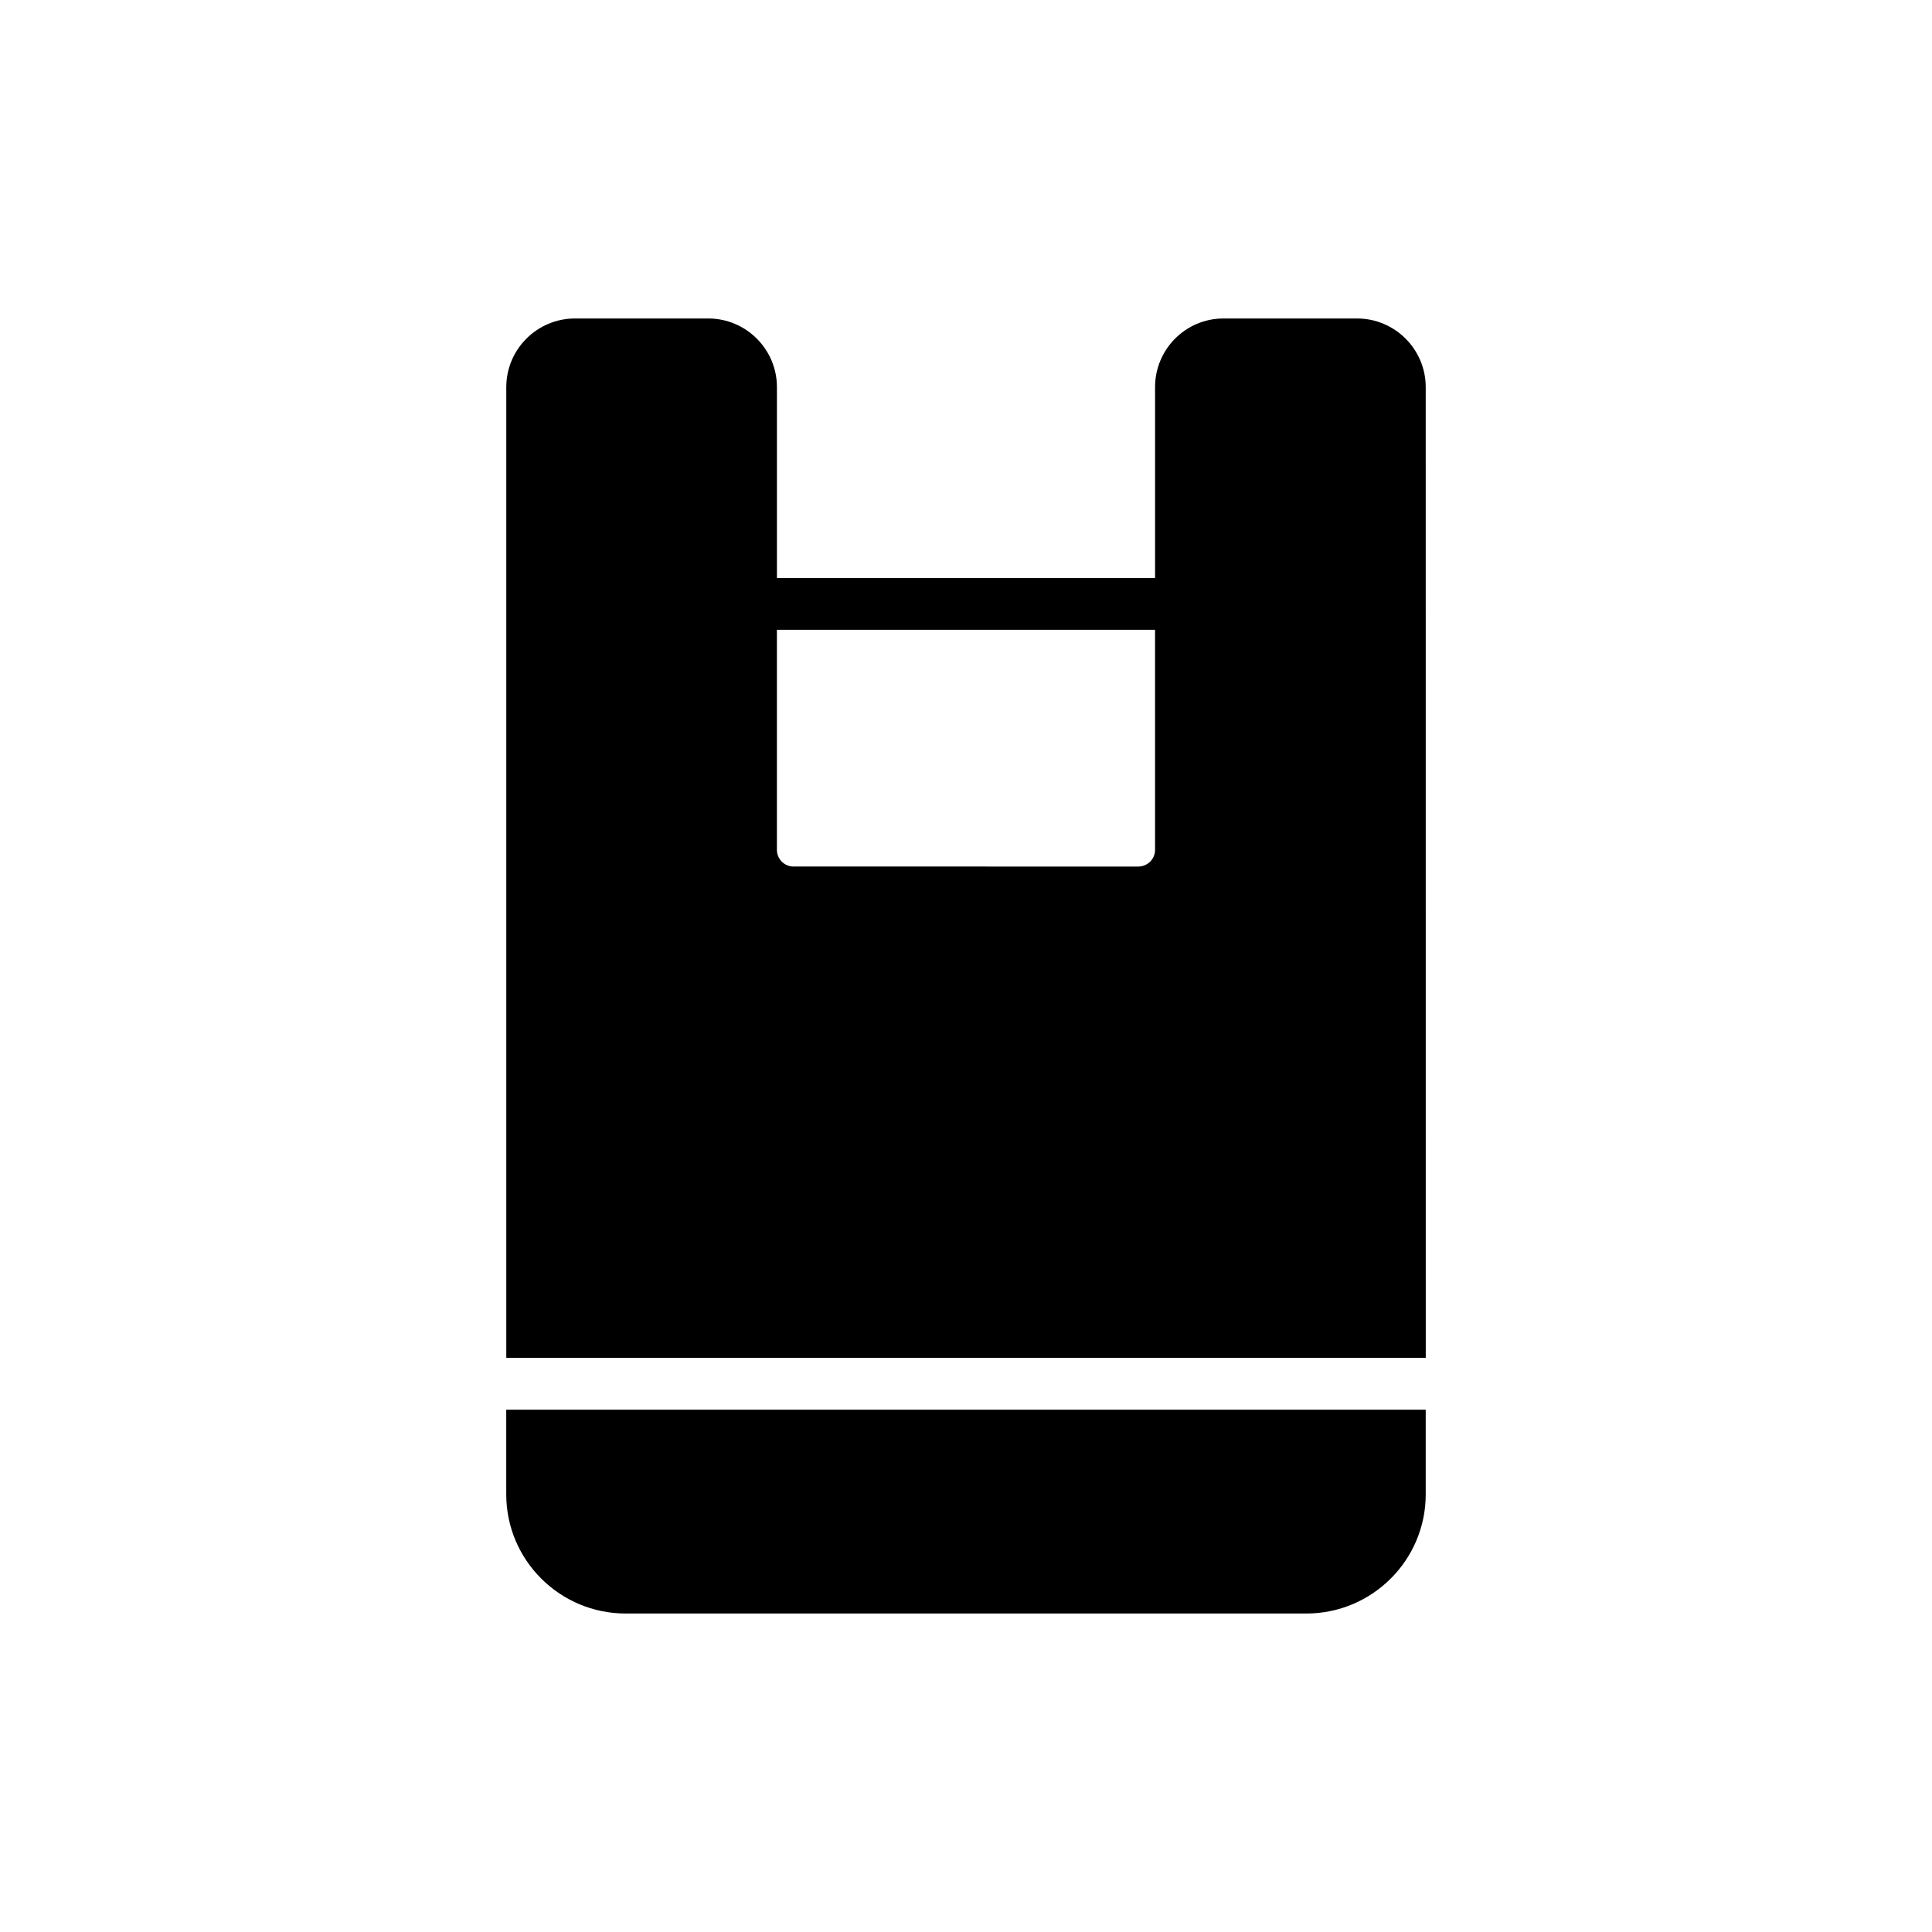
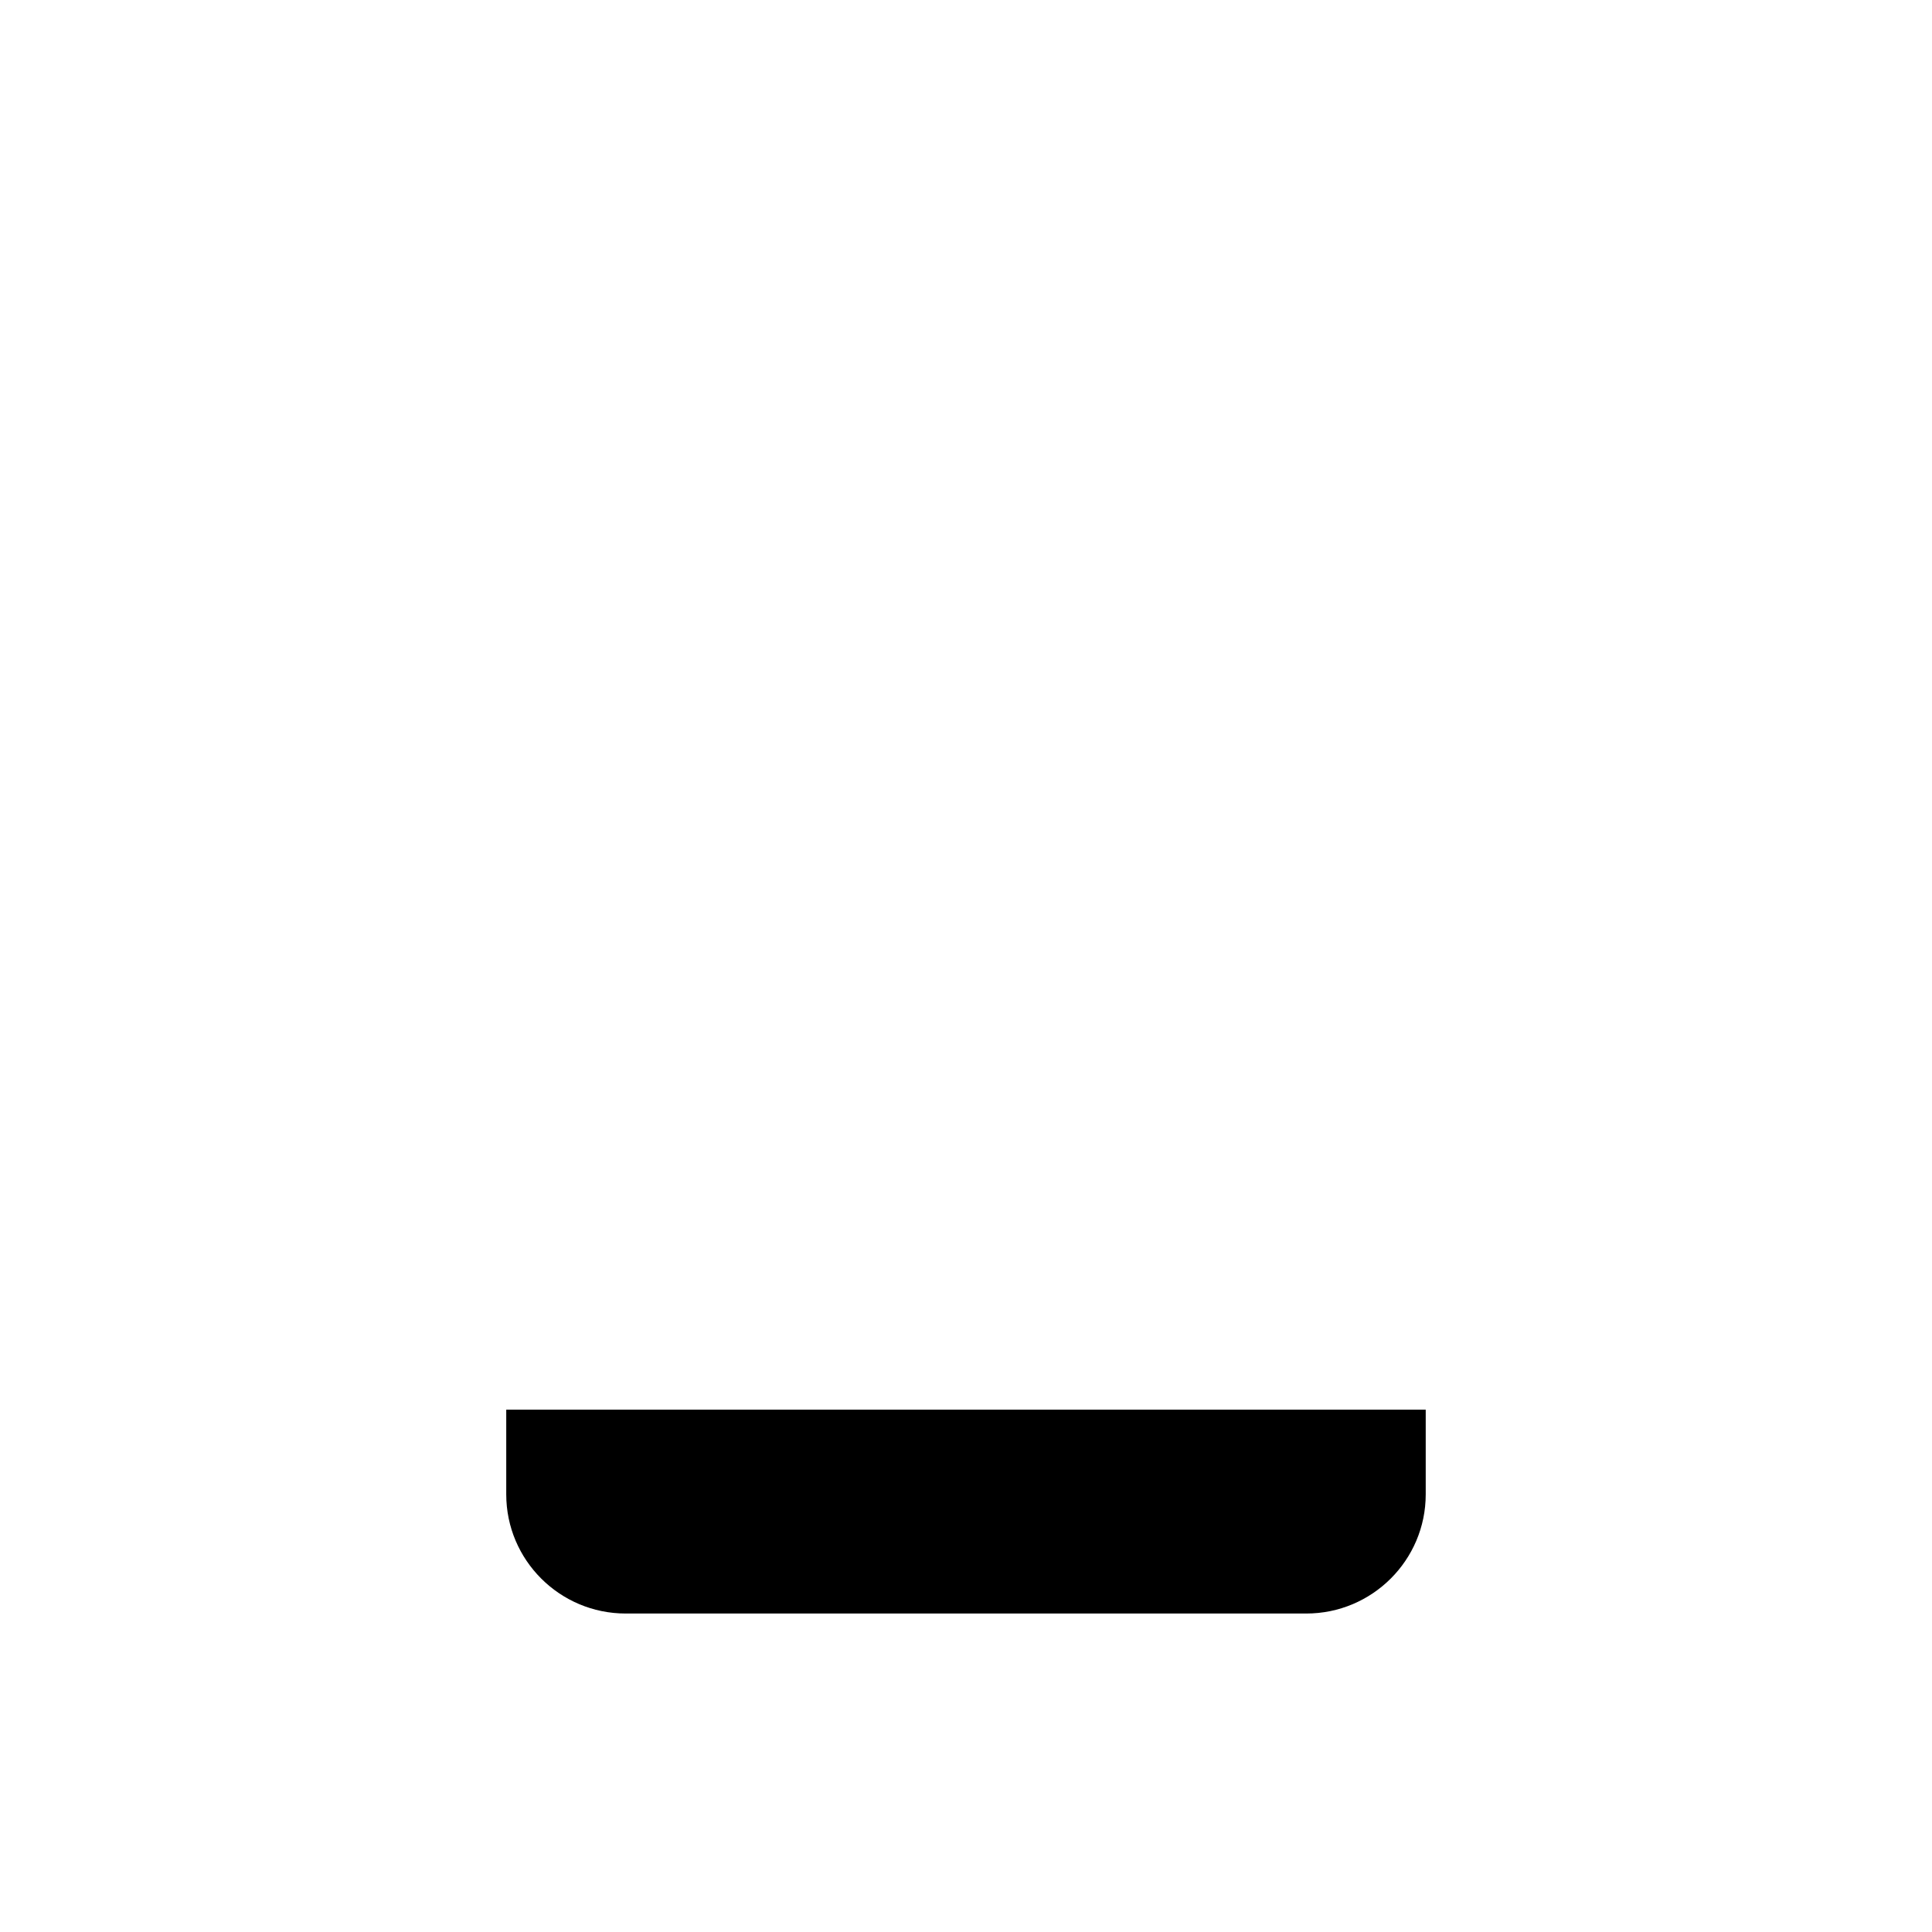
<svg xmlns="http://www.w3.org/2000/svg" fill="#000000" width="800px" height="800px" version="1.1" viewBox="144 144 512 512">
  <g>
-     <path d="m309.81 571.6h180.38c17.434 0 31.641-14.141 31.641-31.574v-22.445h-243.67v22.445c0 17.434 14.207 31.574 31.645 31.574z" />
-     <path d="m521.83 246.59c0-10.02-8.168-18.188-18.188-18.188h-35.418c-10.02 0-18.121 8.168-18.121 18.188v50.586h-100.21v-50.586c0-10.02-8.168-18.188-18.188-18.188h-35.348c-10.02 0-18.188 8.168-18.188 18.188v257.26h243.67zm-71.727 122.66c0 2.402-1.992 4.394-4.461 4.394l-91.359-0.004c-2.402 0-4.394-1.992-4.394-4.394v-58.344h100.21z" />
+     <path d="m309.81 571.6h180.38c17.434 0 31.641-14.141 31.641-31.574v-22.445h-243.67v22.445c0 17.434 14.207 31.574 31.645 31.574" />
  </g>
</svg>